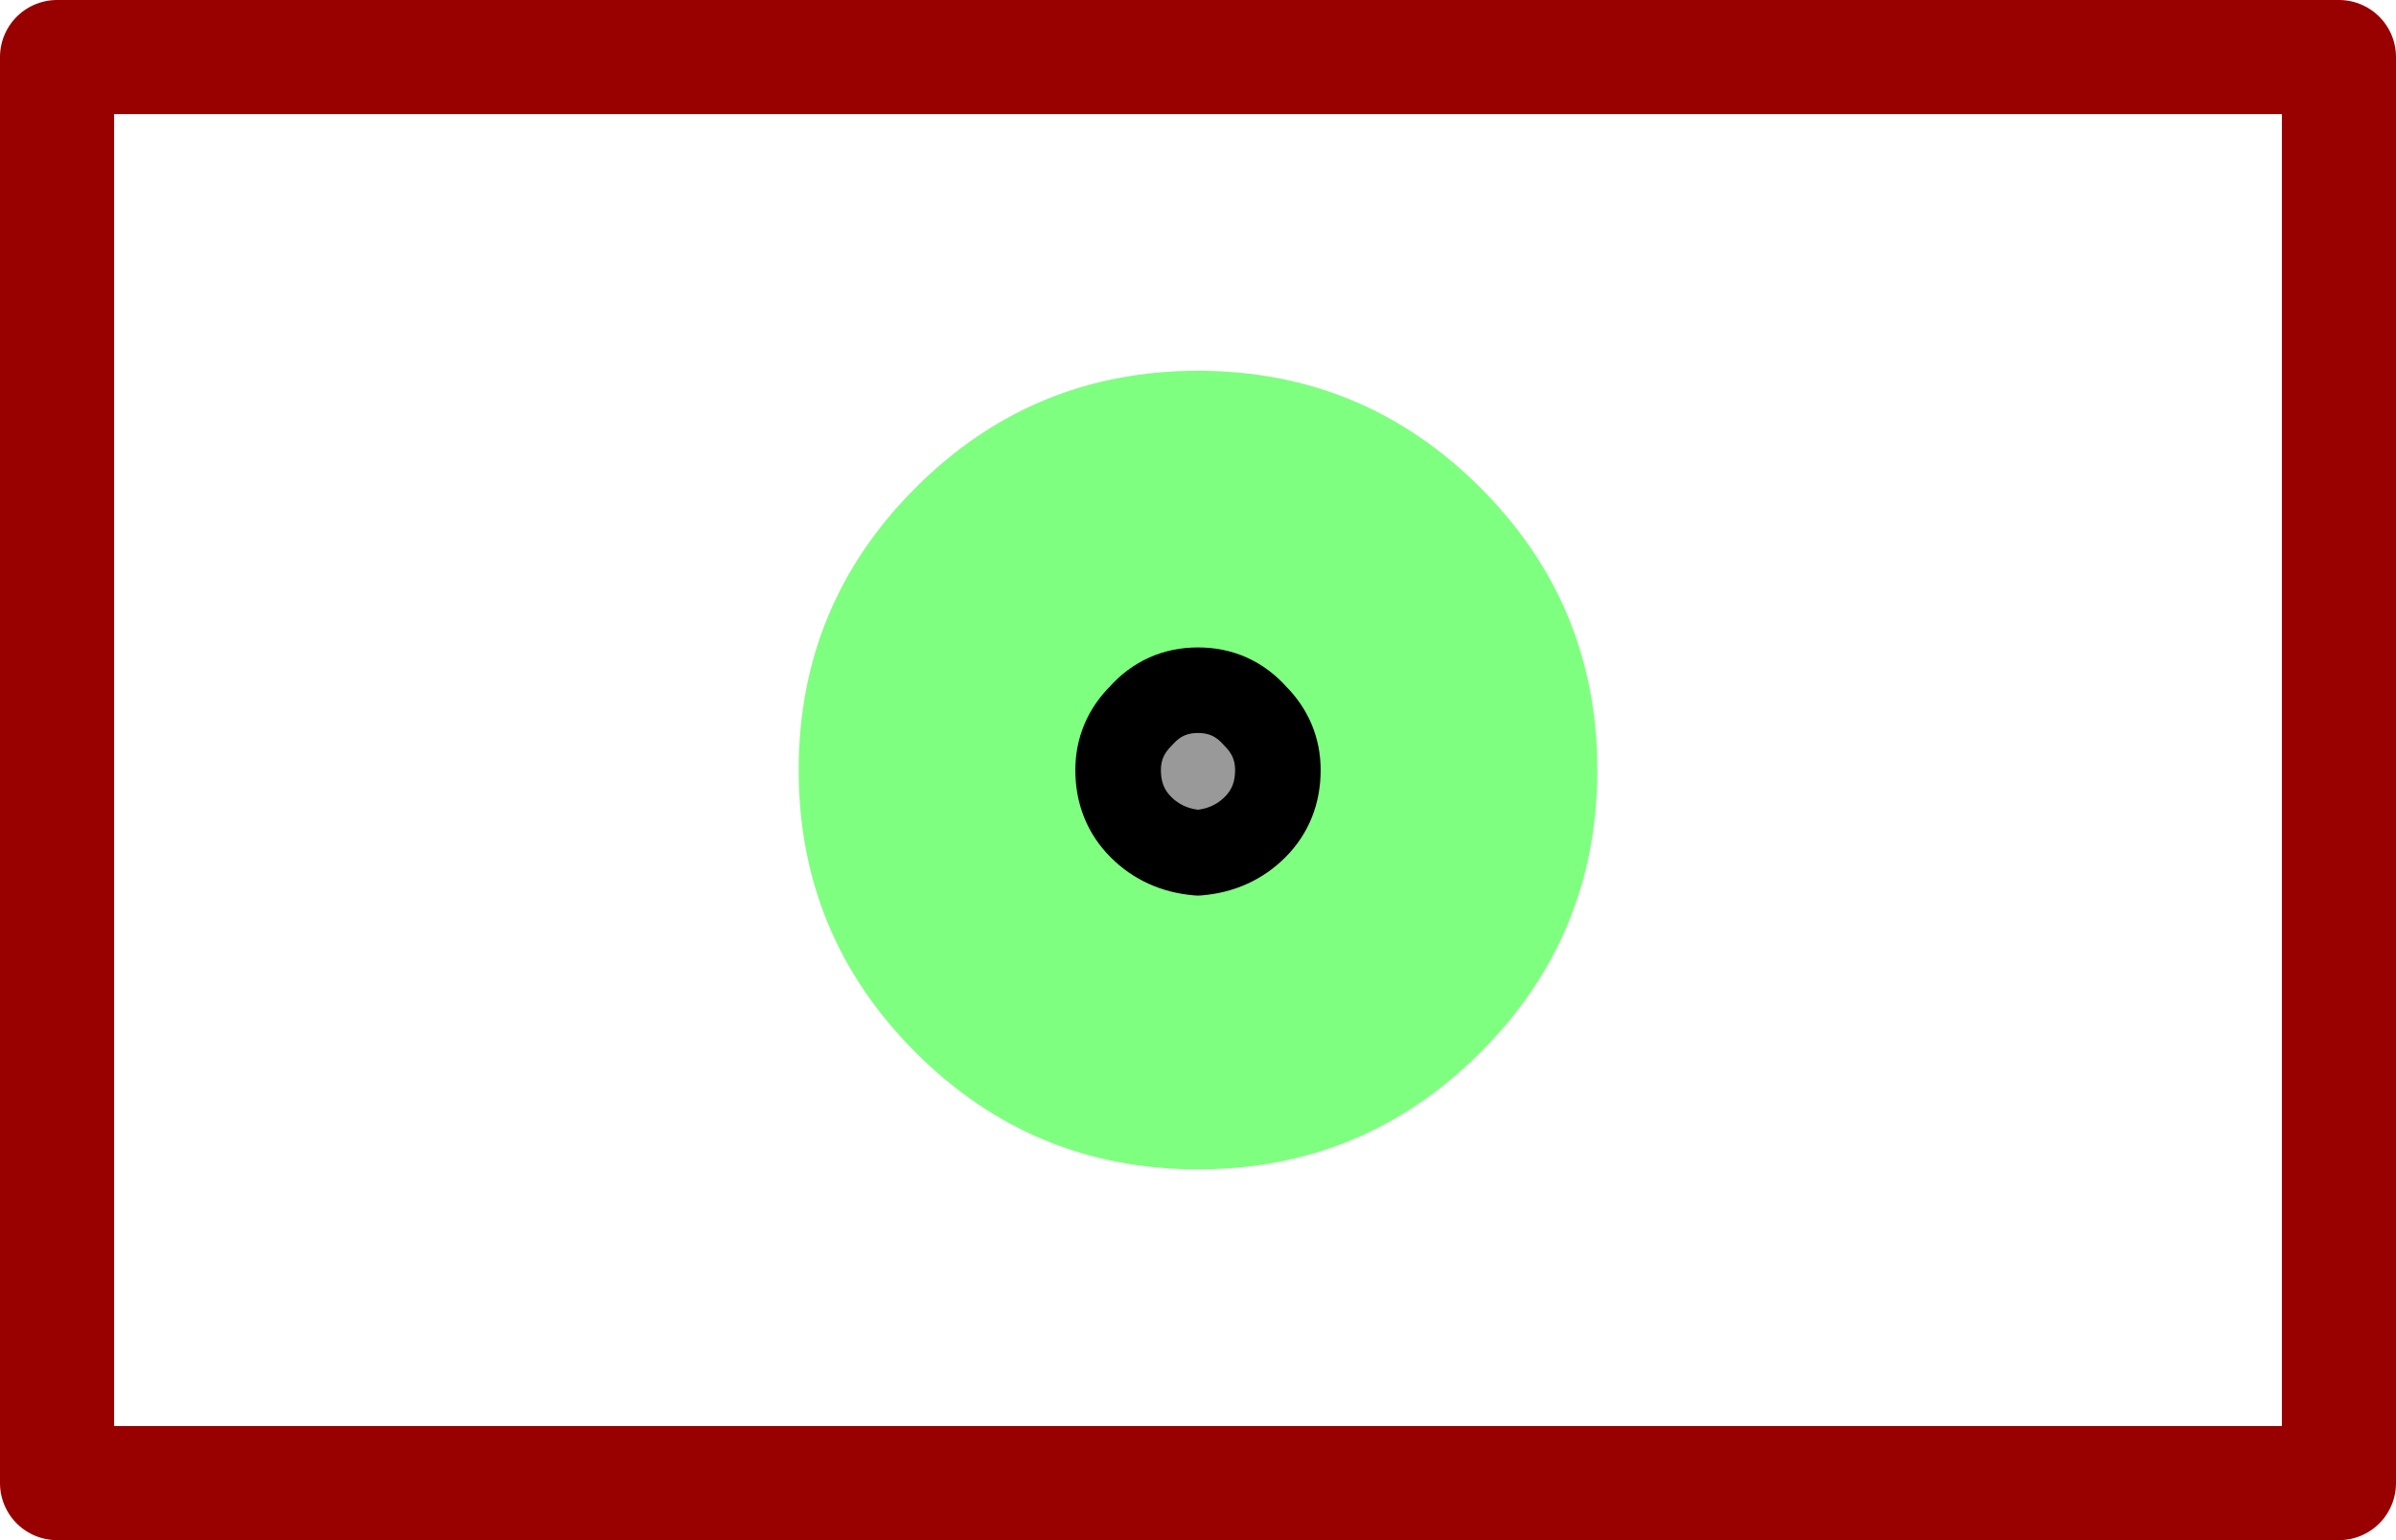
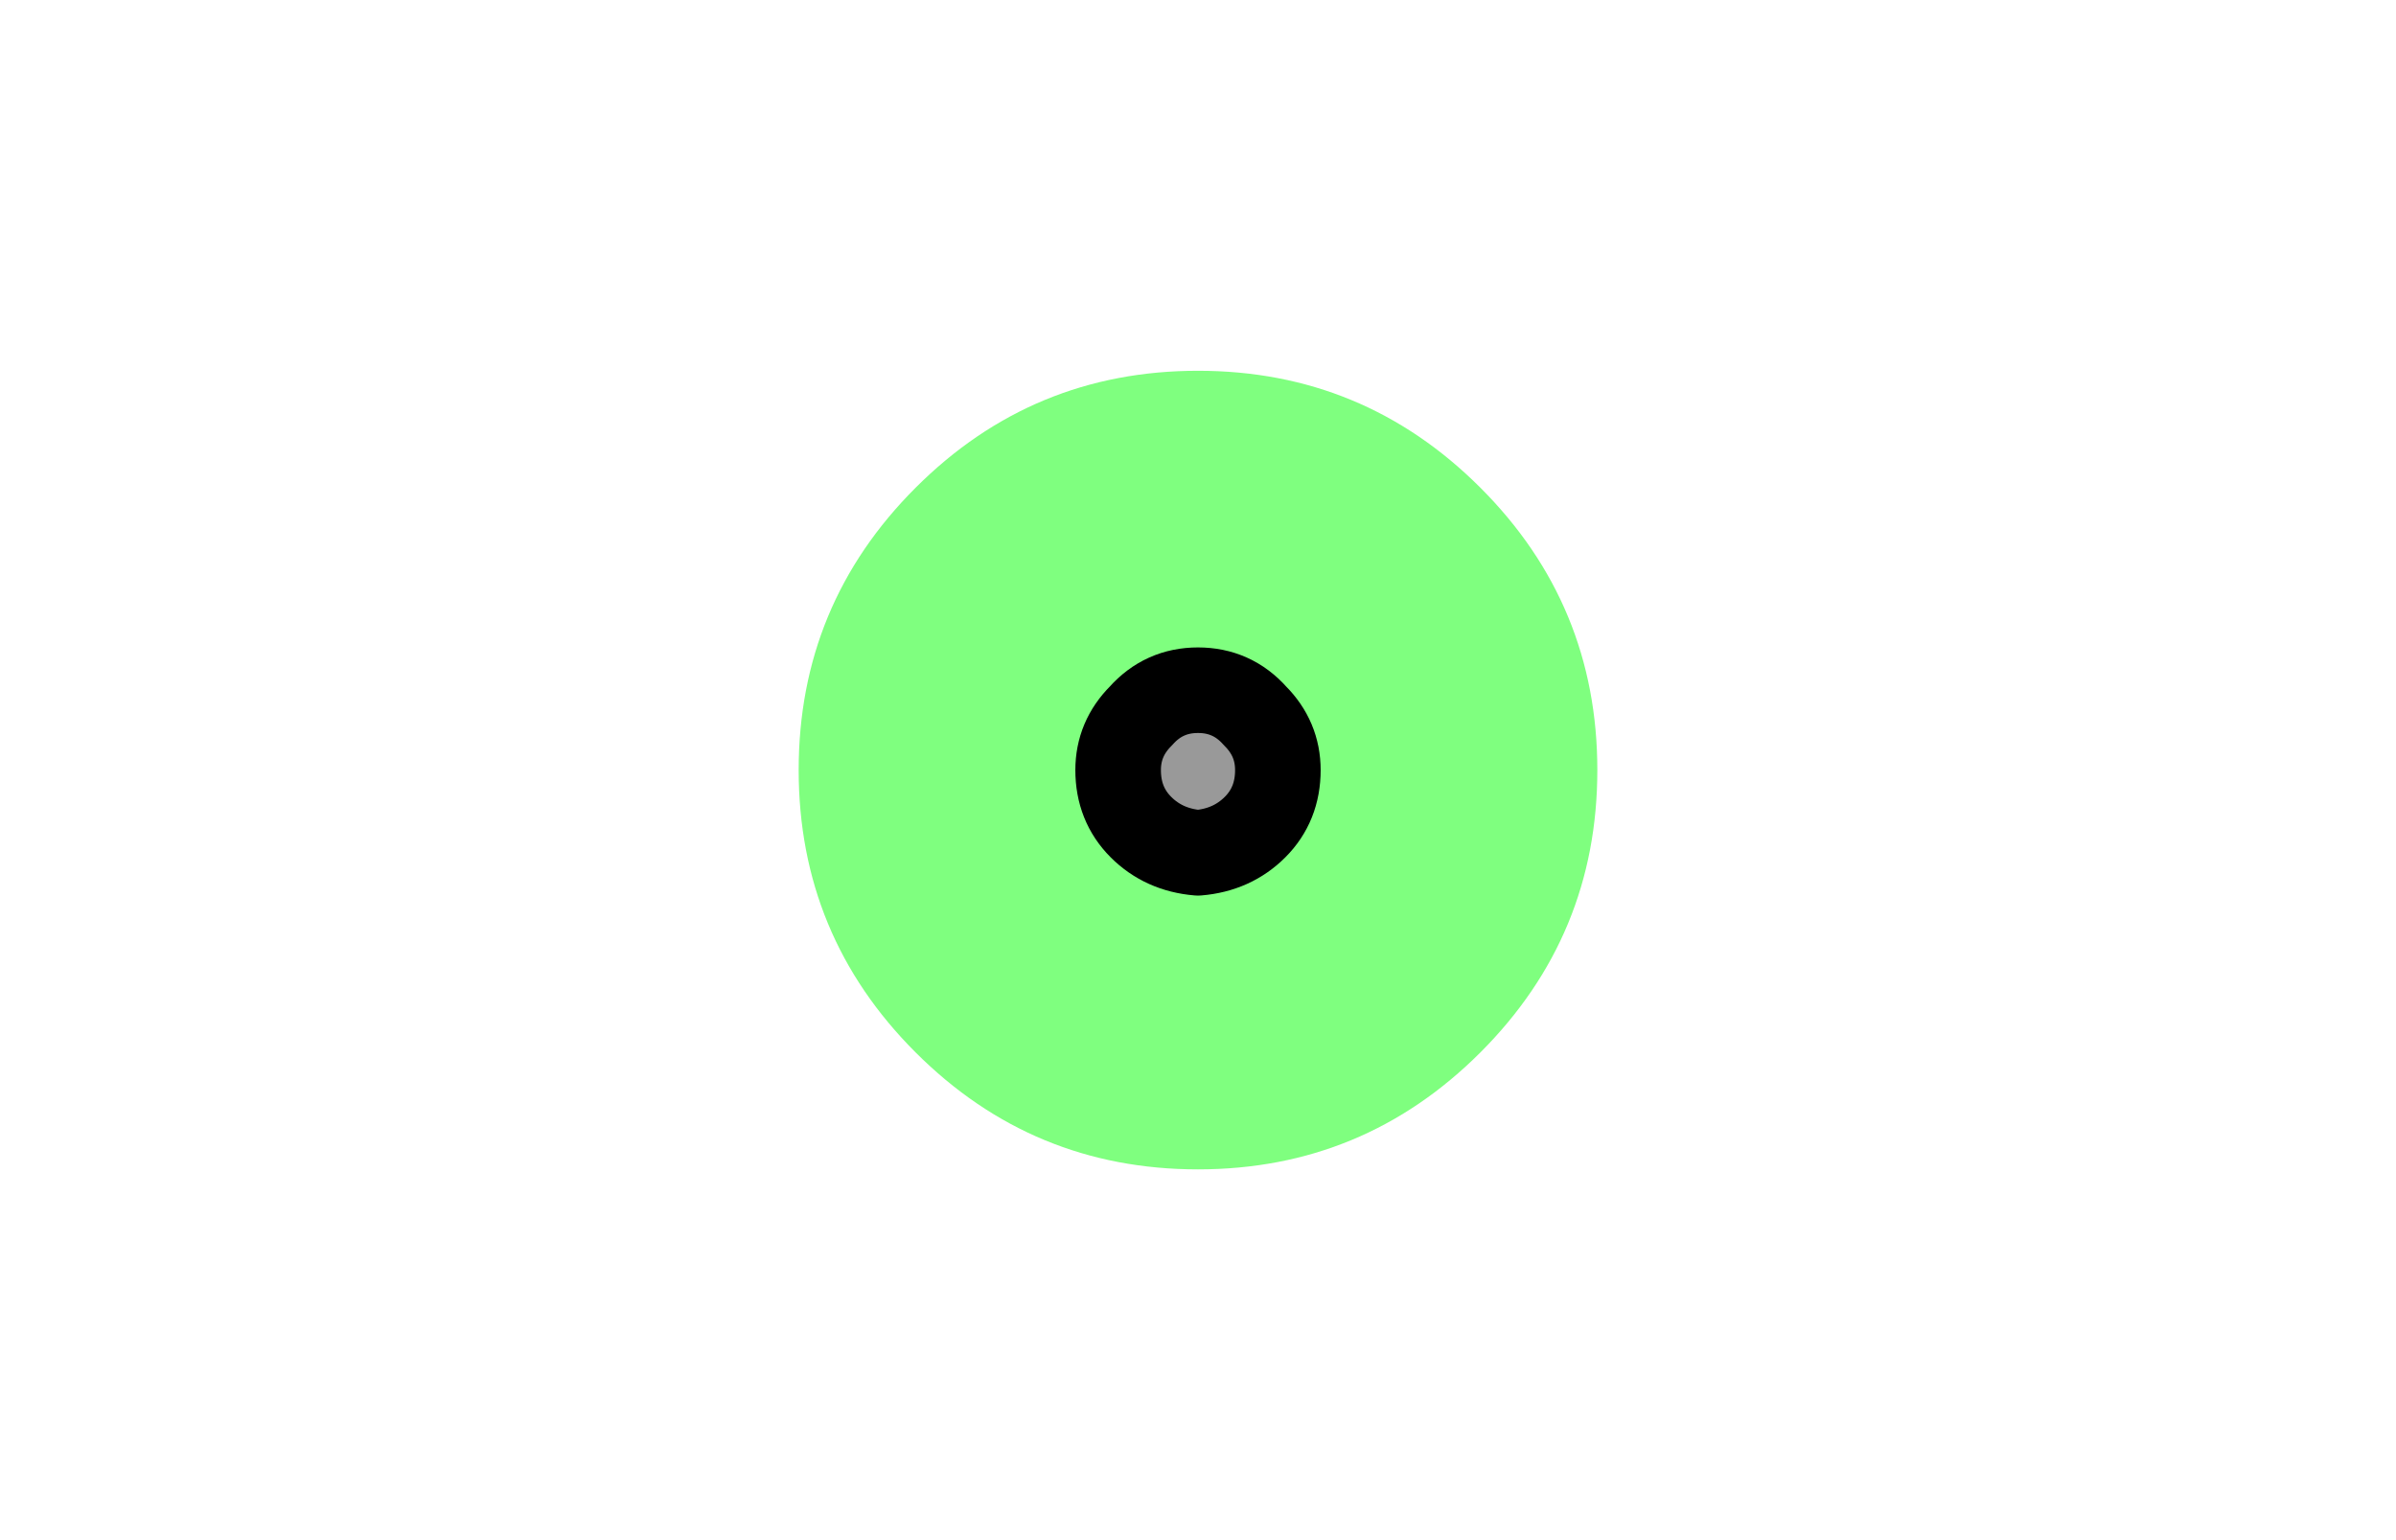
<svg xmlns="http://www.w3.org/2000/svg" height="27.0px" width="42.0px">
  <g transform="matrix(1.0, 0.0, 0.0, 1.0, 21.0, 13.5)">
    <path d="M4.95 -4.95 Q7.0 -2.9 7.0 0.0 7.0 2.9 4.95 4.95 2.9 7.0 0.0 7.0 -2.9 7.0 -4.95 4.95 -7.0 2.9 -7.0 0.0 -7.0 -2.9 -4.95 -4.95 -2.9 -7.0 0.0 -7.0 2.9 -7.0 4.95 -4.95" fill="#00ff00" fill-opacity="0.502" fill-rule="evenodd" stroke="none" />
    <path d="M1.0 -0.95 Q1.4 -0.55 1.4 0.0 1.4 0.6 1.0 1.0 0.6 1.4 0.0 1.45 -0.6 1.4 -1.0 1.0 -1.4 0.6 -1.4 0.0 -1.4 -0.55 -1.0 -0.95 -0.6 -1.4 0.0 -1.4 0.6 -1.4 1.0 -0.95" fill="#999999" fill-rule="evenodd" stroke="none" />
    <path d="M1.0 -0.95 Q1.4 -0.55 1.4 0.0 1.4 0.6 1.0 1.0 0.6 1.4 0.0 1.45 -0.6 1.4 -1.0 1.0 -1.4 0.6 -1.4 0.0 -1.4 -0.55 -1.0 -0.95 -0.6 -1.4 0.0 -1.4 0.6 -1.4 1.0 -0.95 Z" fill="none" stroke="#000000" stroke-linecap="round" stroke-linejoin="round" stroke-width="1.5" />
-     <path d="M20.0 12.5 L-20.0 12.5 -20.0 -12.5 20.0 -12.5 20.0 12.5 Z" fill="none" stroke="#990000" stroke-linecap="round" stroke-linejoin="round" stroke-width="2.0" />
  </g>
</svg>